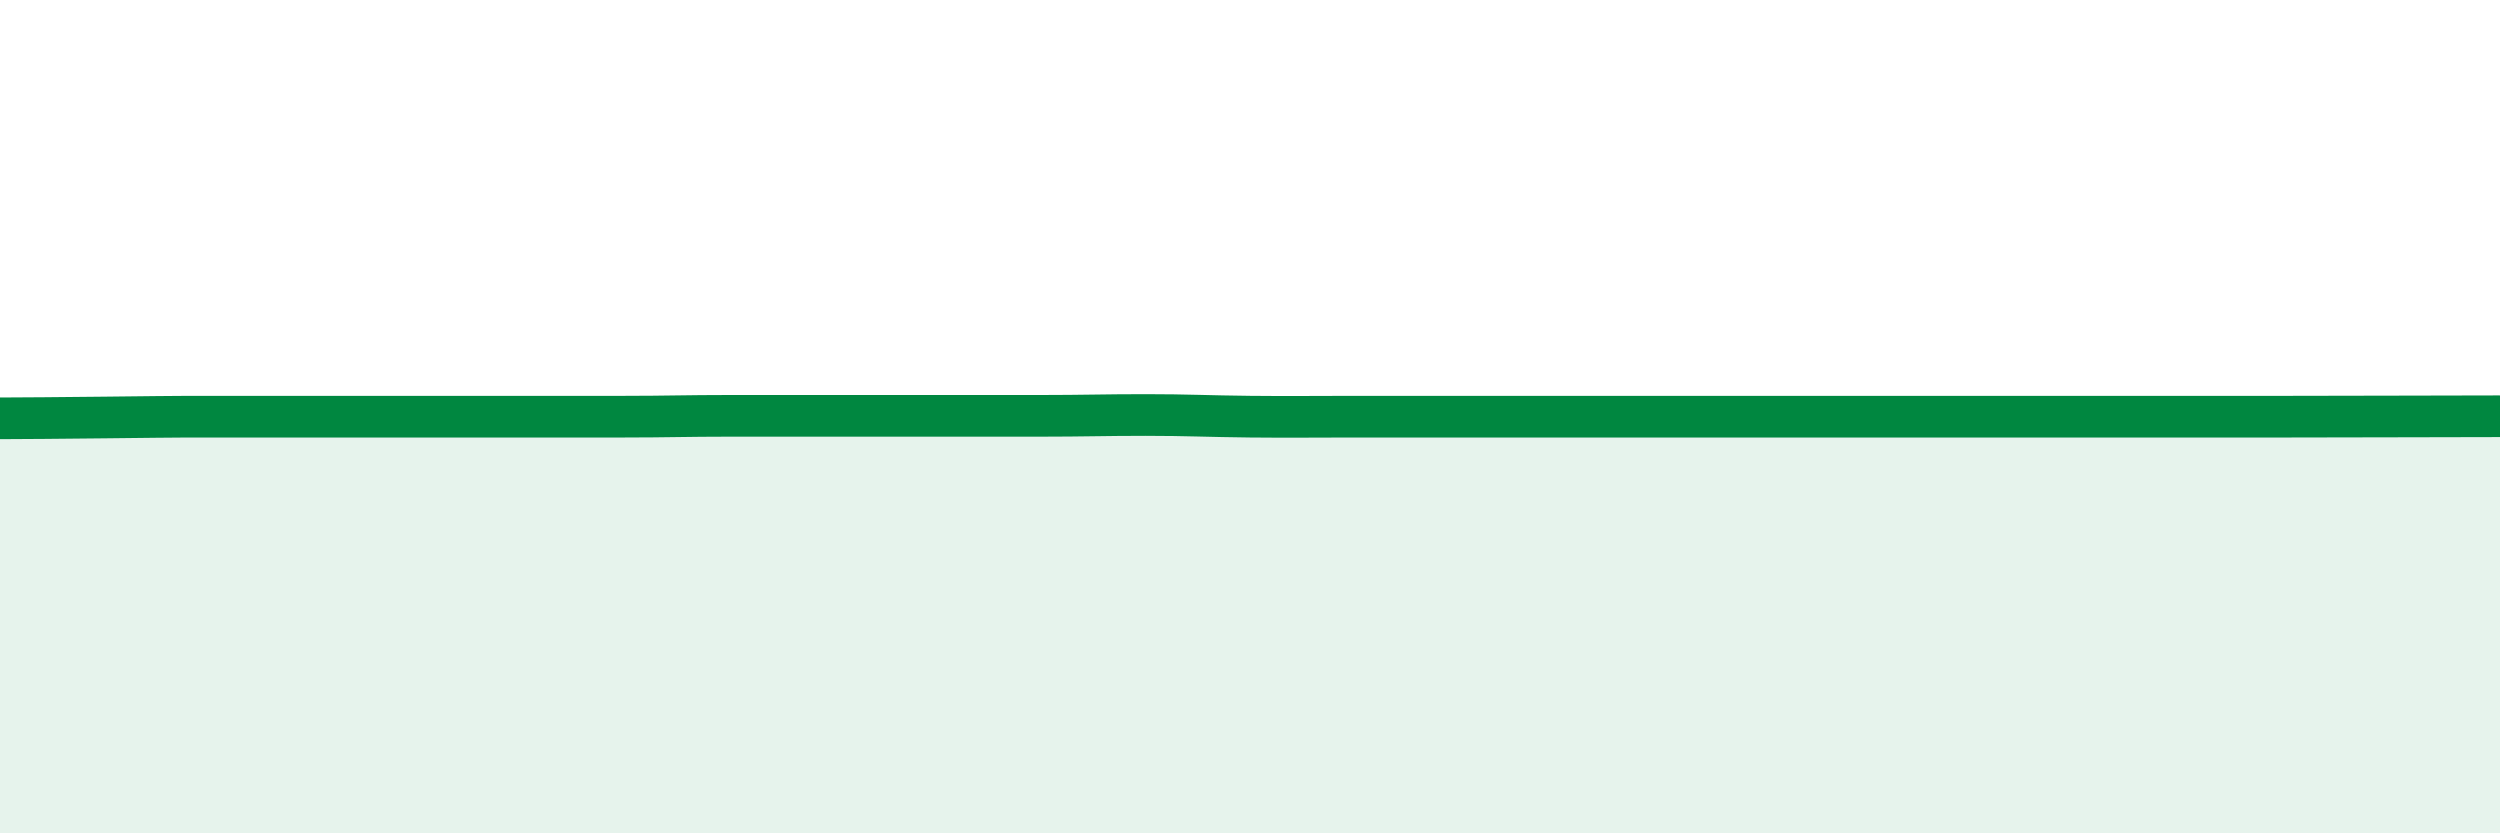
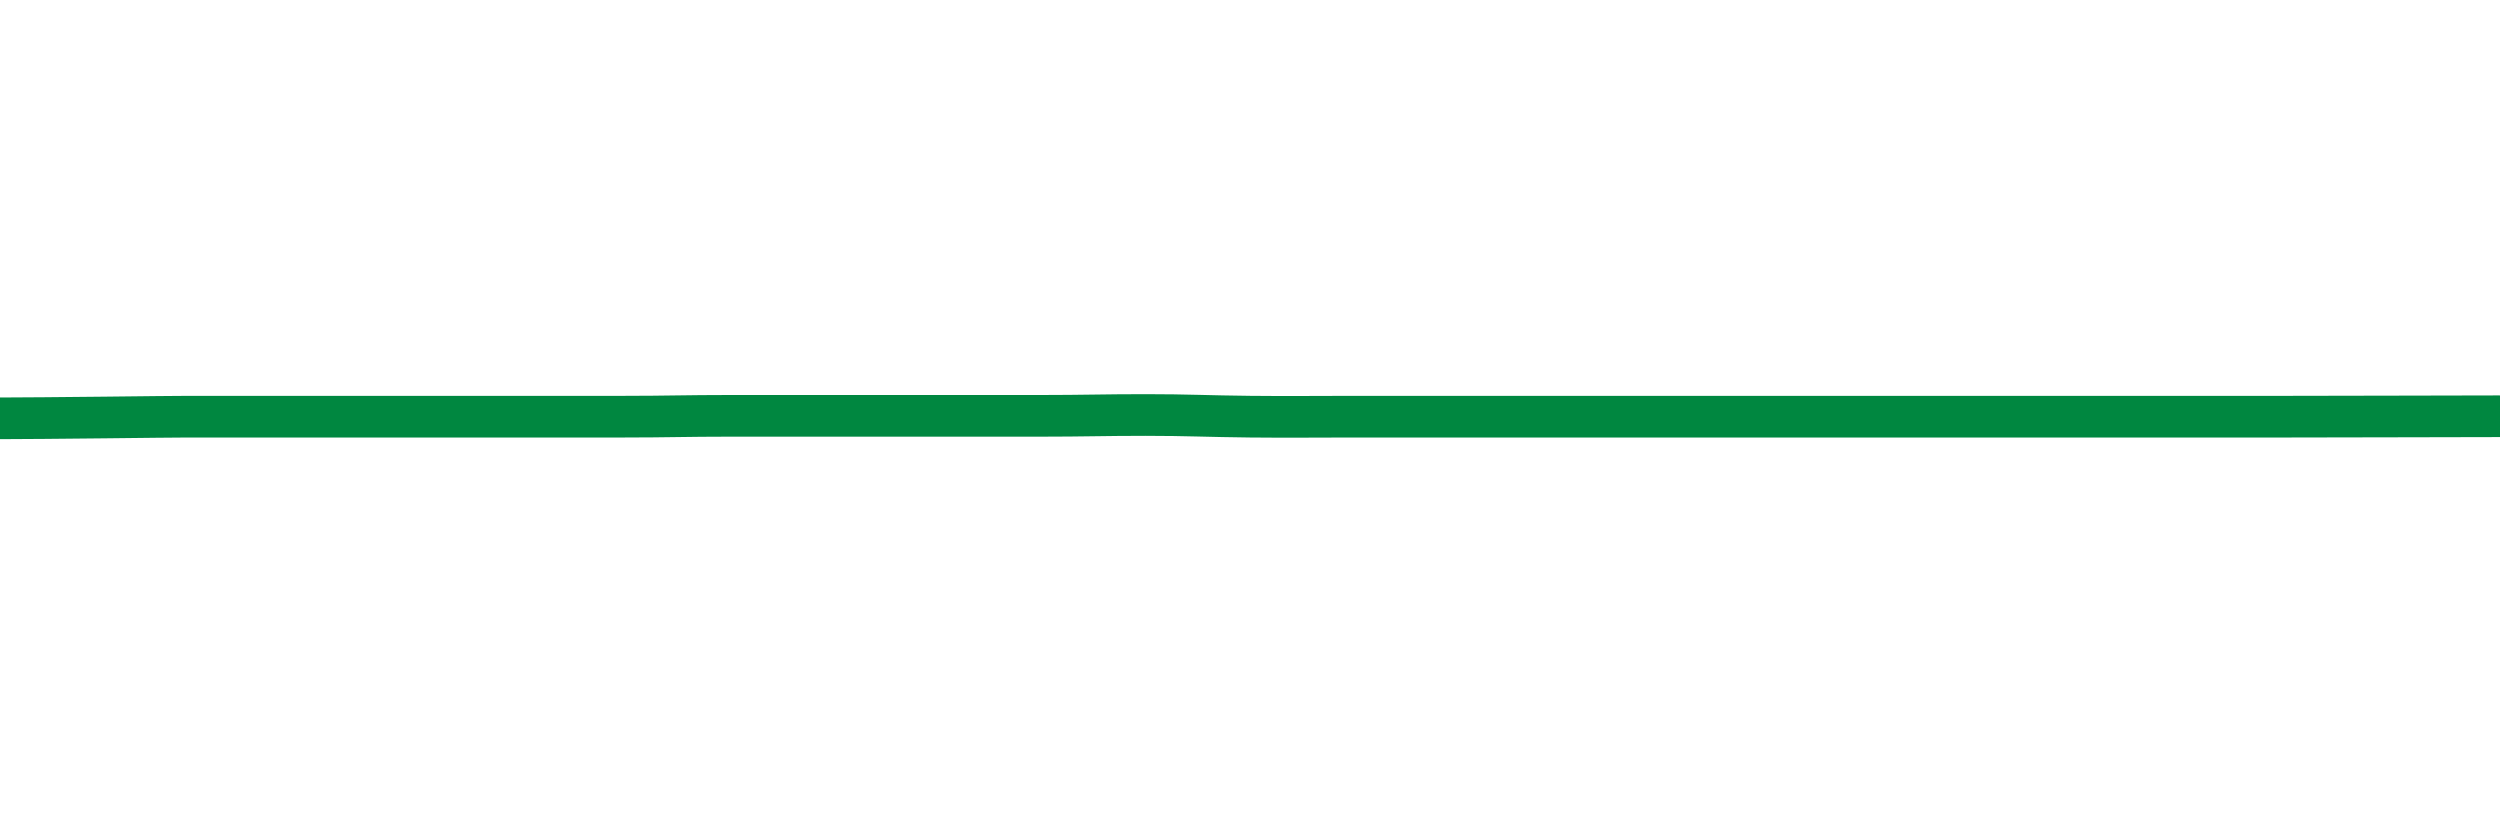
<svg xmlns="http://www.w3.org/2000/svg" width="60" height="20" viewBox="0 0 60 20">
-   <path d="M 0,10.04 C 0.5,10.04 1.5,10.03 2.5,10.02 C 3.5,10.01 4,10 5,10 C 6,10 6.5,10 7.5,10 C 8.5,10 9,10 10,10 C 11,10 11.5,10 12.5,10 C 13.5,10 14,10 15,10 C 16,10 16.5,9.98 17.5,9.98 C 18.5,9.98 19,9.98 20,9.98 C 21,9.98 21.5,9.98 22.5,9.98 C 23.5,9.98 24,9.98 25,9.98 C 26,9.98 26.5,9.96 27.5,9.96 C 28.5,9.96 29,9.99 30,10 C 31,10.01 31.5,10 32.5,10 C 33.5,10 34,10 35,10 C 36,10 36.5,10 37.5,10 C 38.5,10 39,10 40,10 C 41,10 41.5,10 42.5,10 C 43.5,10 44,10 45,10 C 46,10 46.5,10 47.5,10 C 48.5,10 49,10 50,10 C 51,10 51.5,10 52.5,10 C 53.5,10 53.5,10 55,10 C 56.5,10 59,9.99 60,9.99L60 20L0 20Z" fill="#008740" opacity="0.1" stroke-linecap="round" stroke-linejoin="round" />
  <path d="M 0,10.04 C 0.5,10.04 1.5,10.03 2.5,10.02 C 3.5,10.01 4,10 5,10 C 6,10 6.5,10 7.5,10 C 8.5,10 9,10 10,10 C 11,10 11.5,10 12.5,10 C 13.5,10 14,10 15,10 C 16,10 16.5,9.98 17.5,9.98 C 18.5,9.98 19,9.98 20,9.98 C 21,9.98 21.5,9.98 22.5,9.98 C 23.5,9.98 24,9.98 25,9.98 C 26,9.98 26.5,9.96 27.5,9.96 C 28.5,9.96 29,9.99 30,10 C 31,10.01 31.5,10 32.5,10 C 33.5,10 34,10 35,10 C 36,10 36.5,10 37.5,10 C 38.5,10 39,10 40,10 C 41,10 41.5,10 42.5,10 C 43.5,10 44,10 45,10 C 46,10 46.5,10 47.5,10 C 48.5,10 49,10 50,10 C 51,10 51.5,10 52.5,10 C 53.5,10 53.5,10 55,10 C 56.5,10 59,9.99 60,9.99" stroke="#008740" stroke-width="1" fill="none" stroke-linecap="round" stroke-linejoin="round" />
</svg>